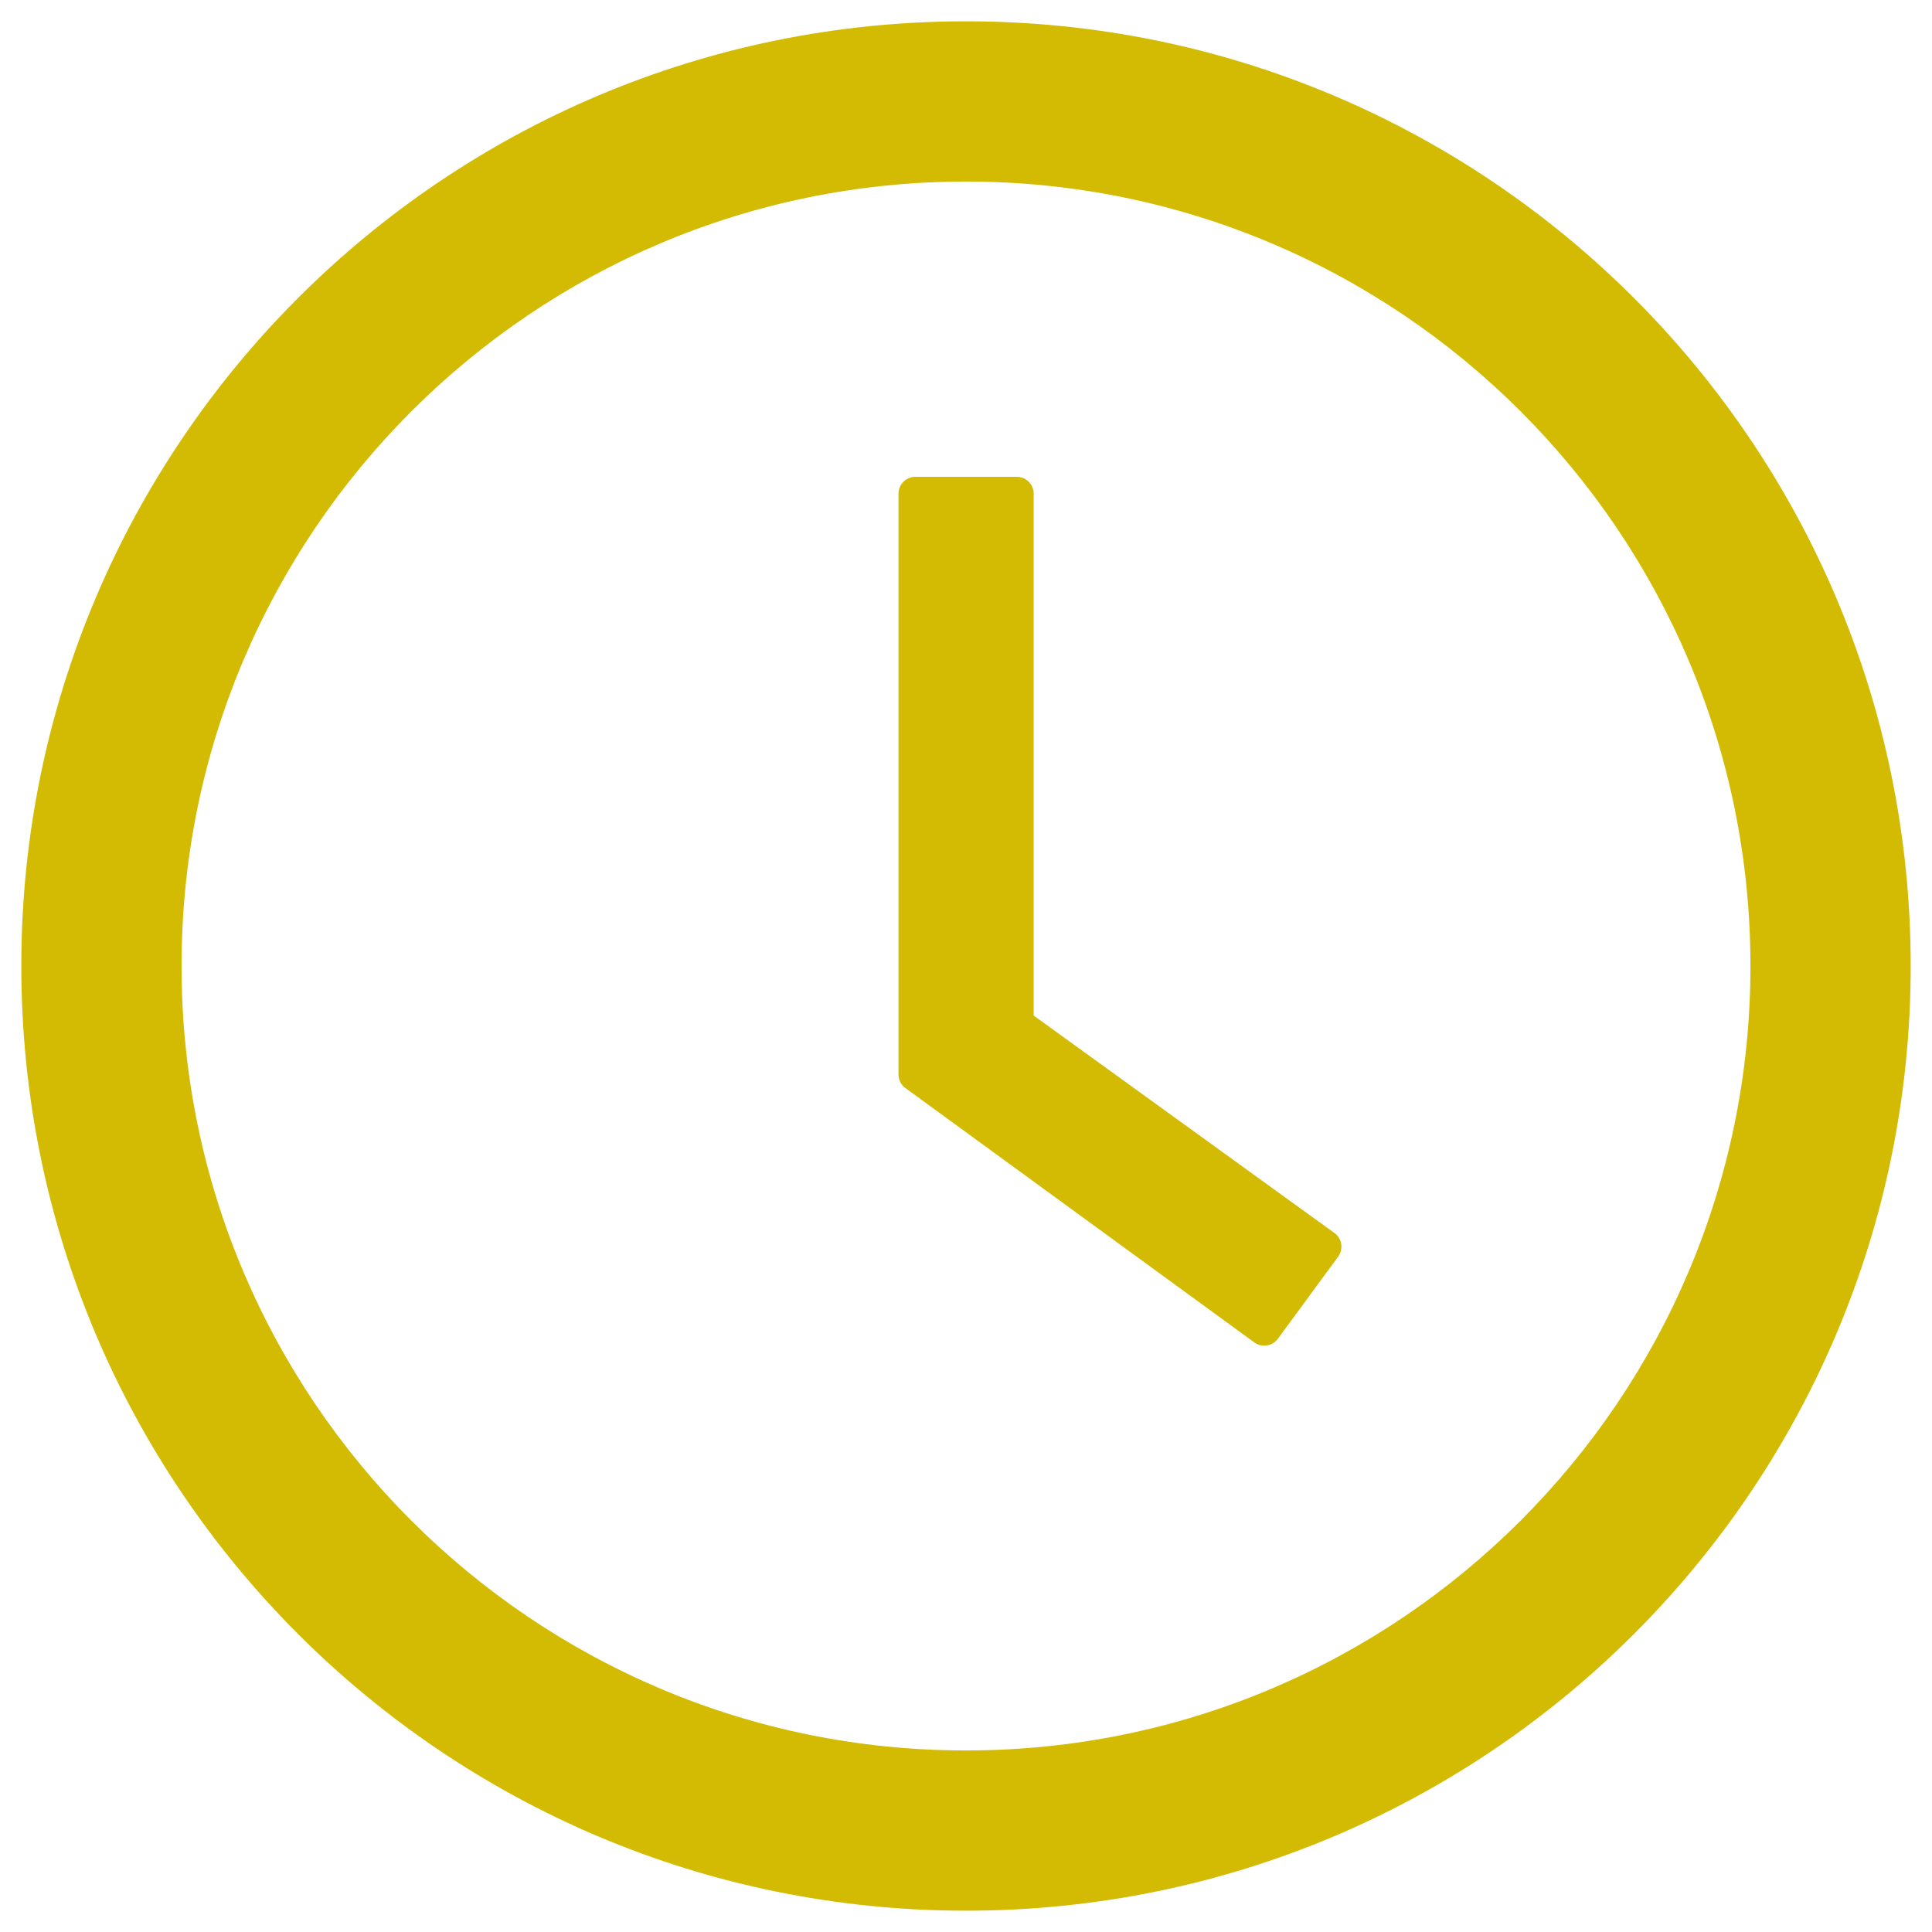
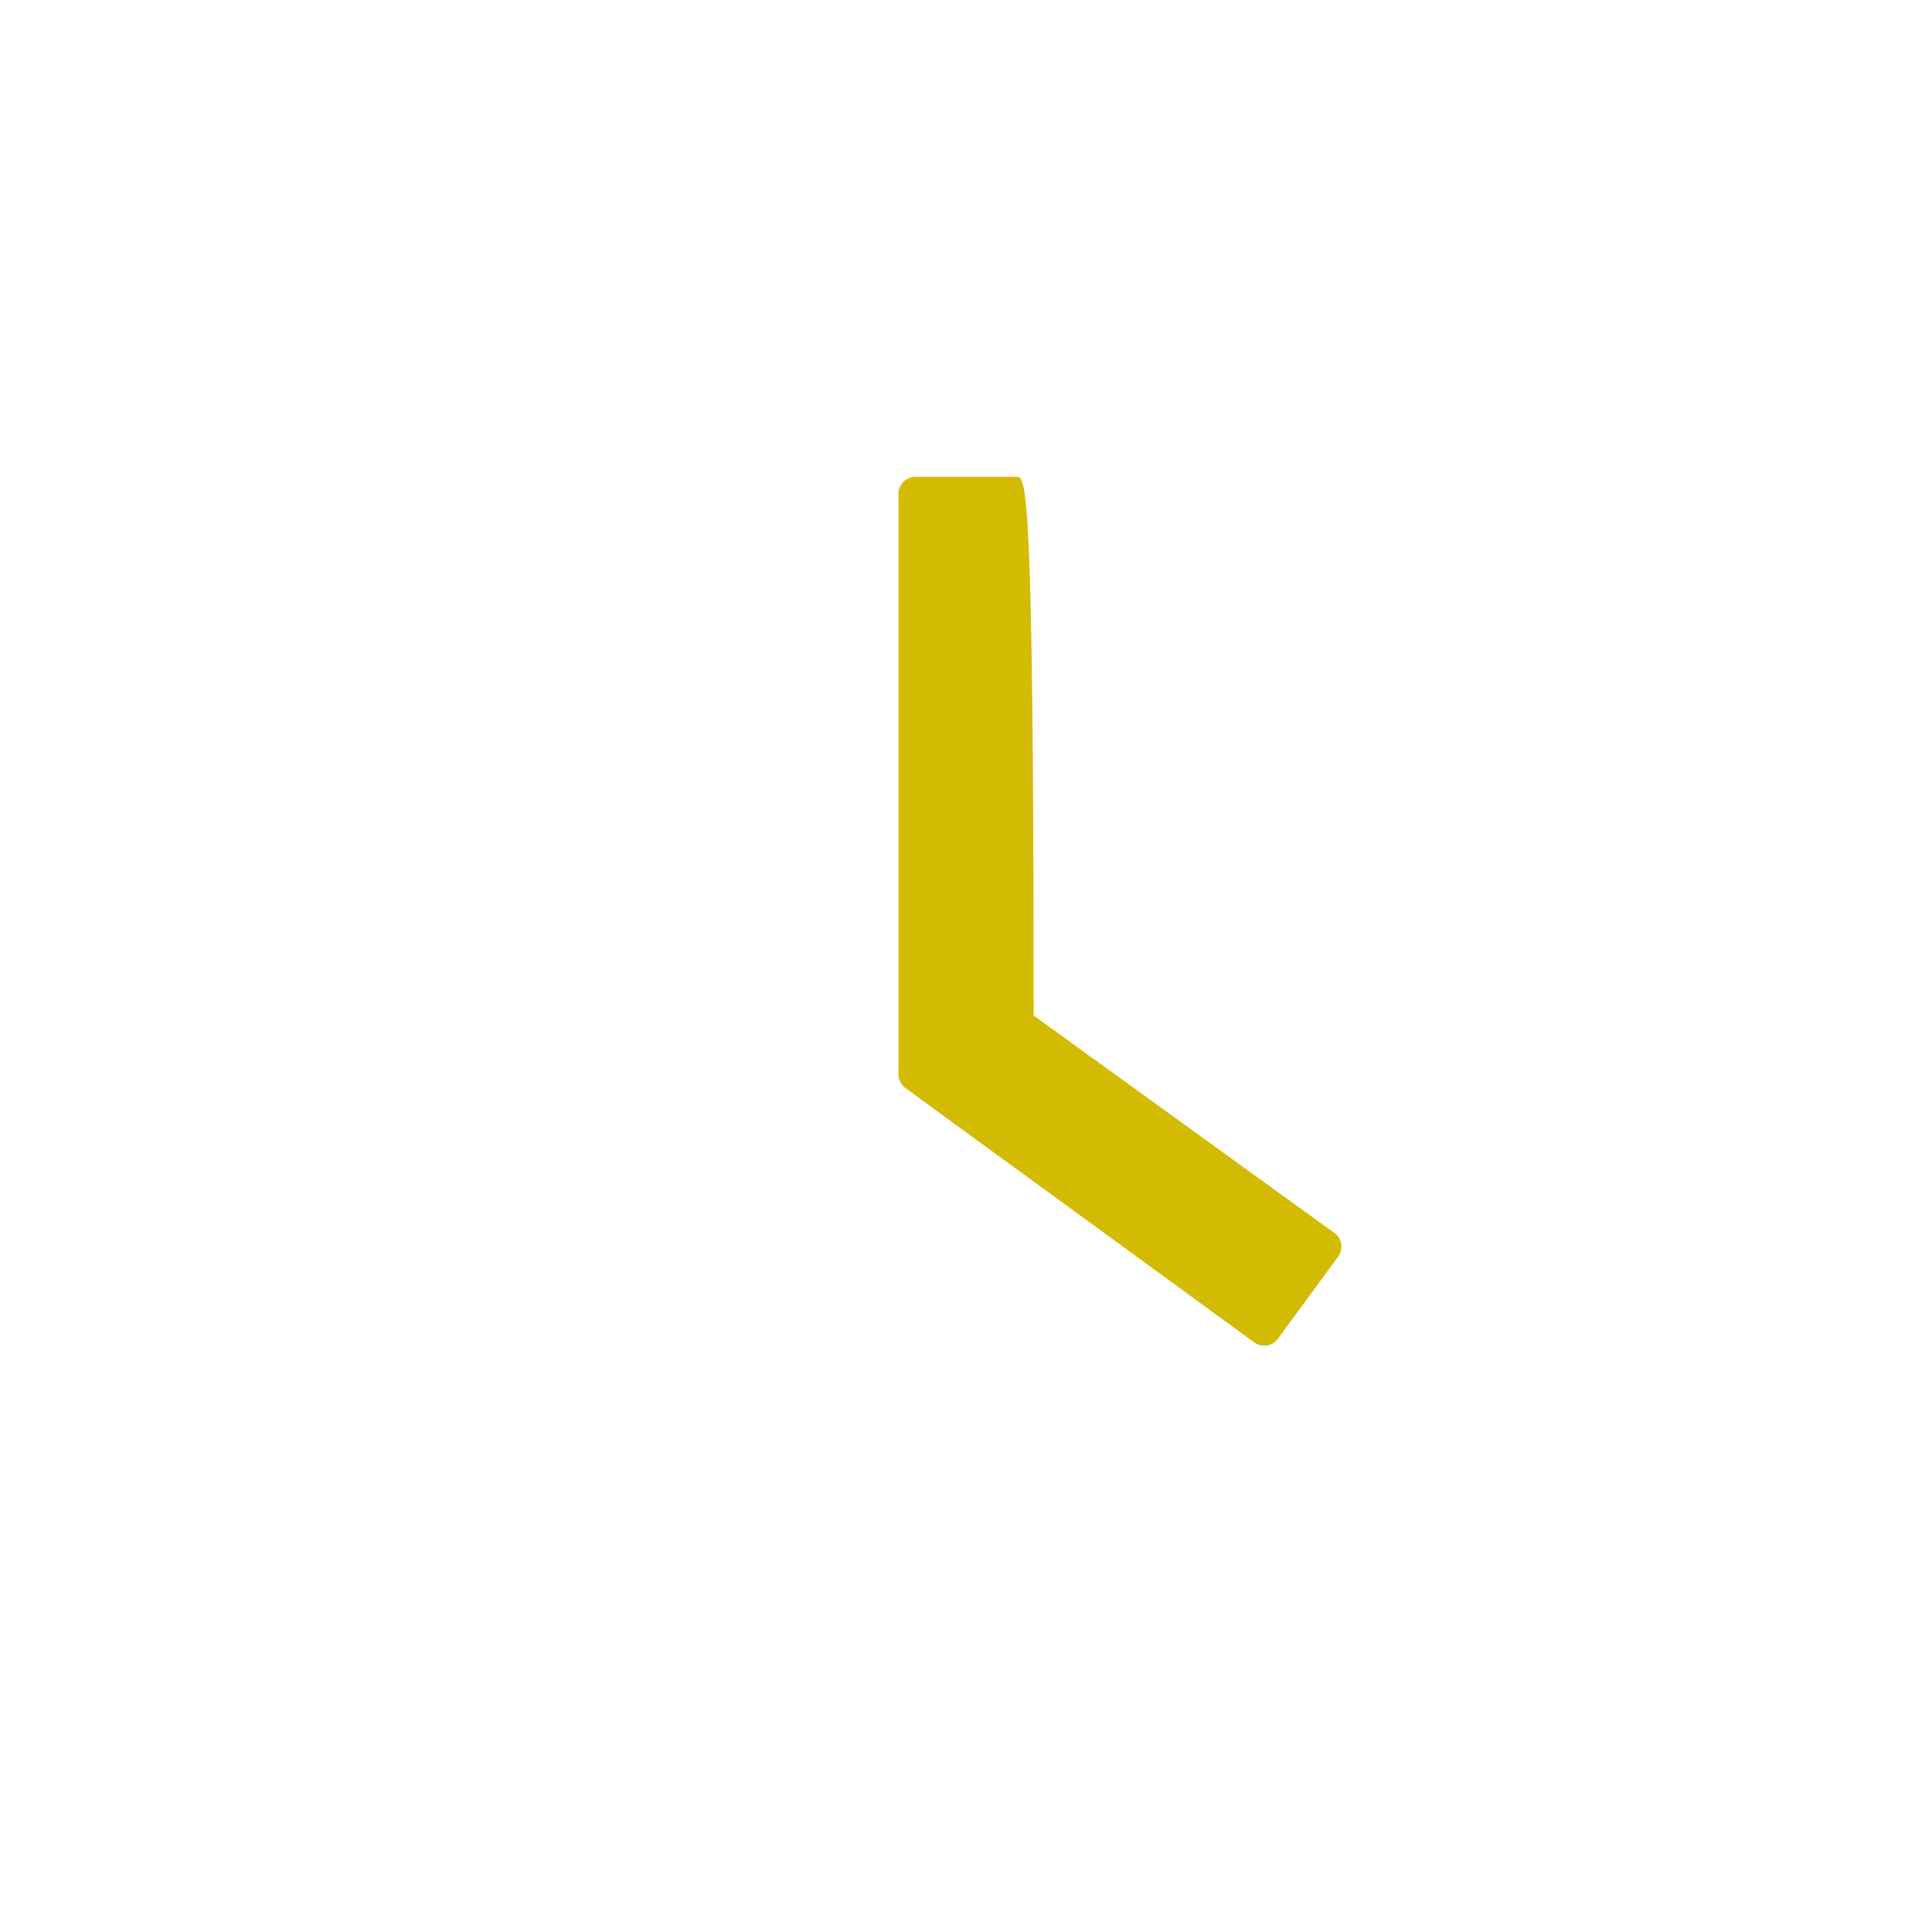
<svg xmlns="http://www.w3.org/2000/svg" width="34" height="34" viewBox="0 0 34 34" fill="none">
-   <path d="M17 0.375C7.819 0.375 0.375 7.819 0.375 17C0.375 26.181 7.819 33.625 17 33.625C26.181 33.625 33.625 26.181 33.625 17C33.625 7.819 26.181 0.375 17 0.375ZM17 30.805C9.378 30.805 3.195 24.622 3.195 17C3.195 9.378 9.378 3.195 17 3.195C24.622 3.195 30.805 9.378 30.805 17C30.805 24.622 24.622 30.805 17 30.805Z" fill="#D4BB03" />
-   <path d="M23.483 21.698L18.191 17.872V8.688C18.191 8.524 18.058 8.391 17.894 8.391H16.109C15.946 8.391 15.812 8.524 15.812 8.688V18.907C15.812 19.004 15.857 19.093 15.935 19.149L22.073 23.624C22.206 23.721 22.392 23.691 22.488 23.561L23.55 22.114C23.646 21.976 23.617 21.791 23.483 21.698Z" fill="#D4BB03" />
+   <path d="M23.483 21.698L18.191 17.872C18.191 8.524 18.058 8.391 17.894 8.391H16.109C15.946 8.391 15.812 8.524 15.812 8.688V18.907C15.812 19.004 15.857 19.093 15.935 19.149L22.073 23.624C22.206 23.721 22.392 23.691 22.488 23.561L23.55 22.114C23.646 21.976 23.617 21.791 23.483 21.698Z" fill="#D4BB03" />
</svg>